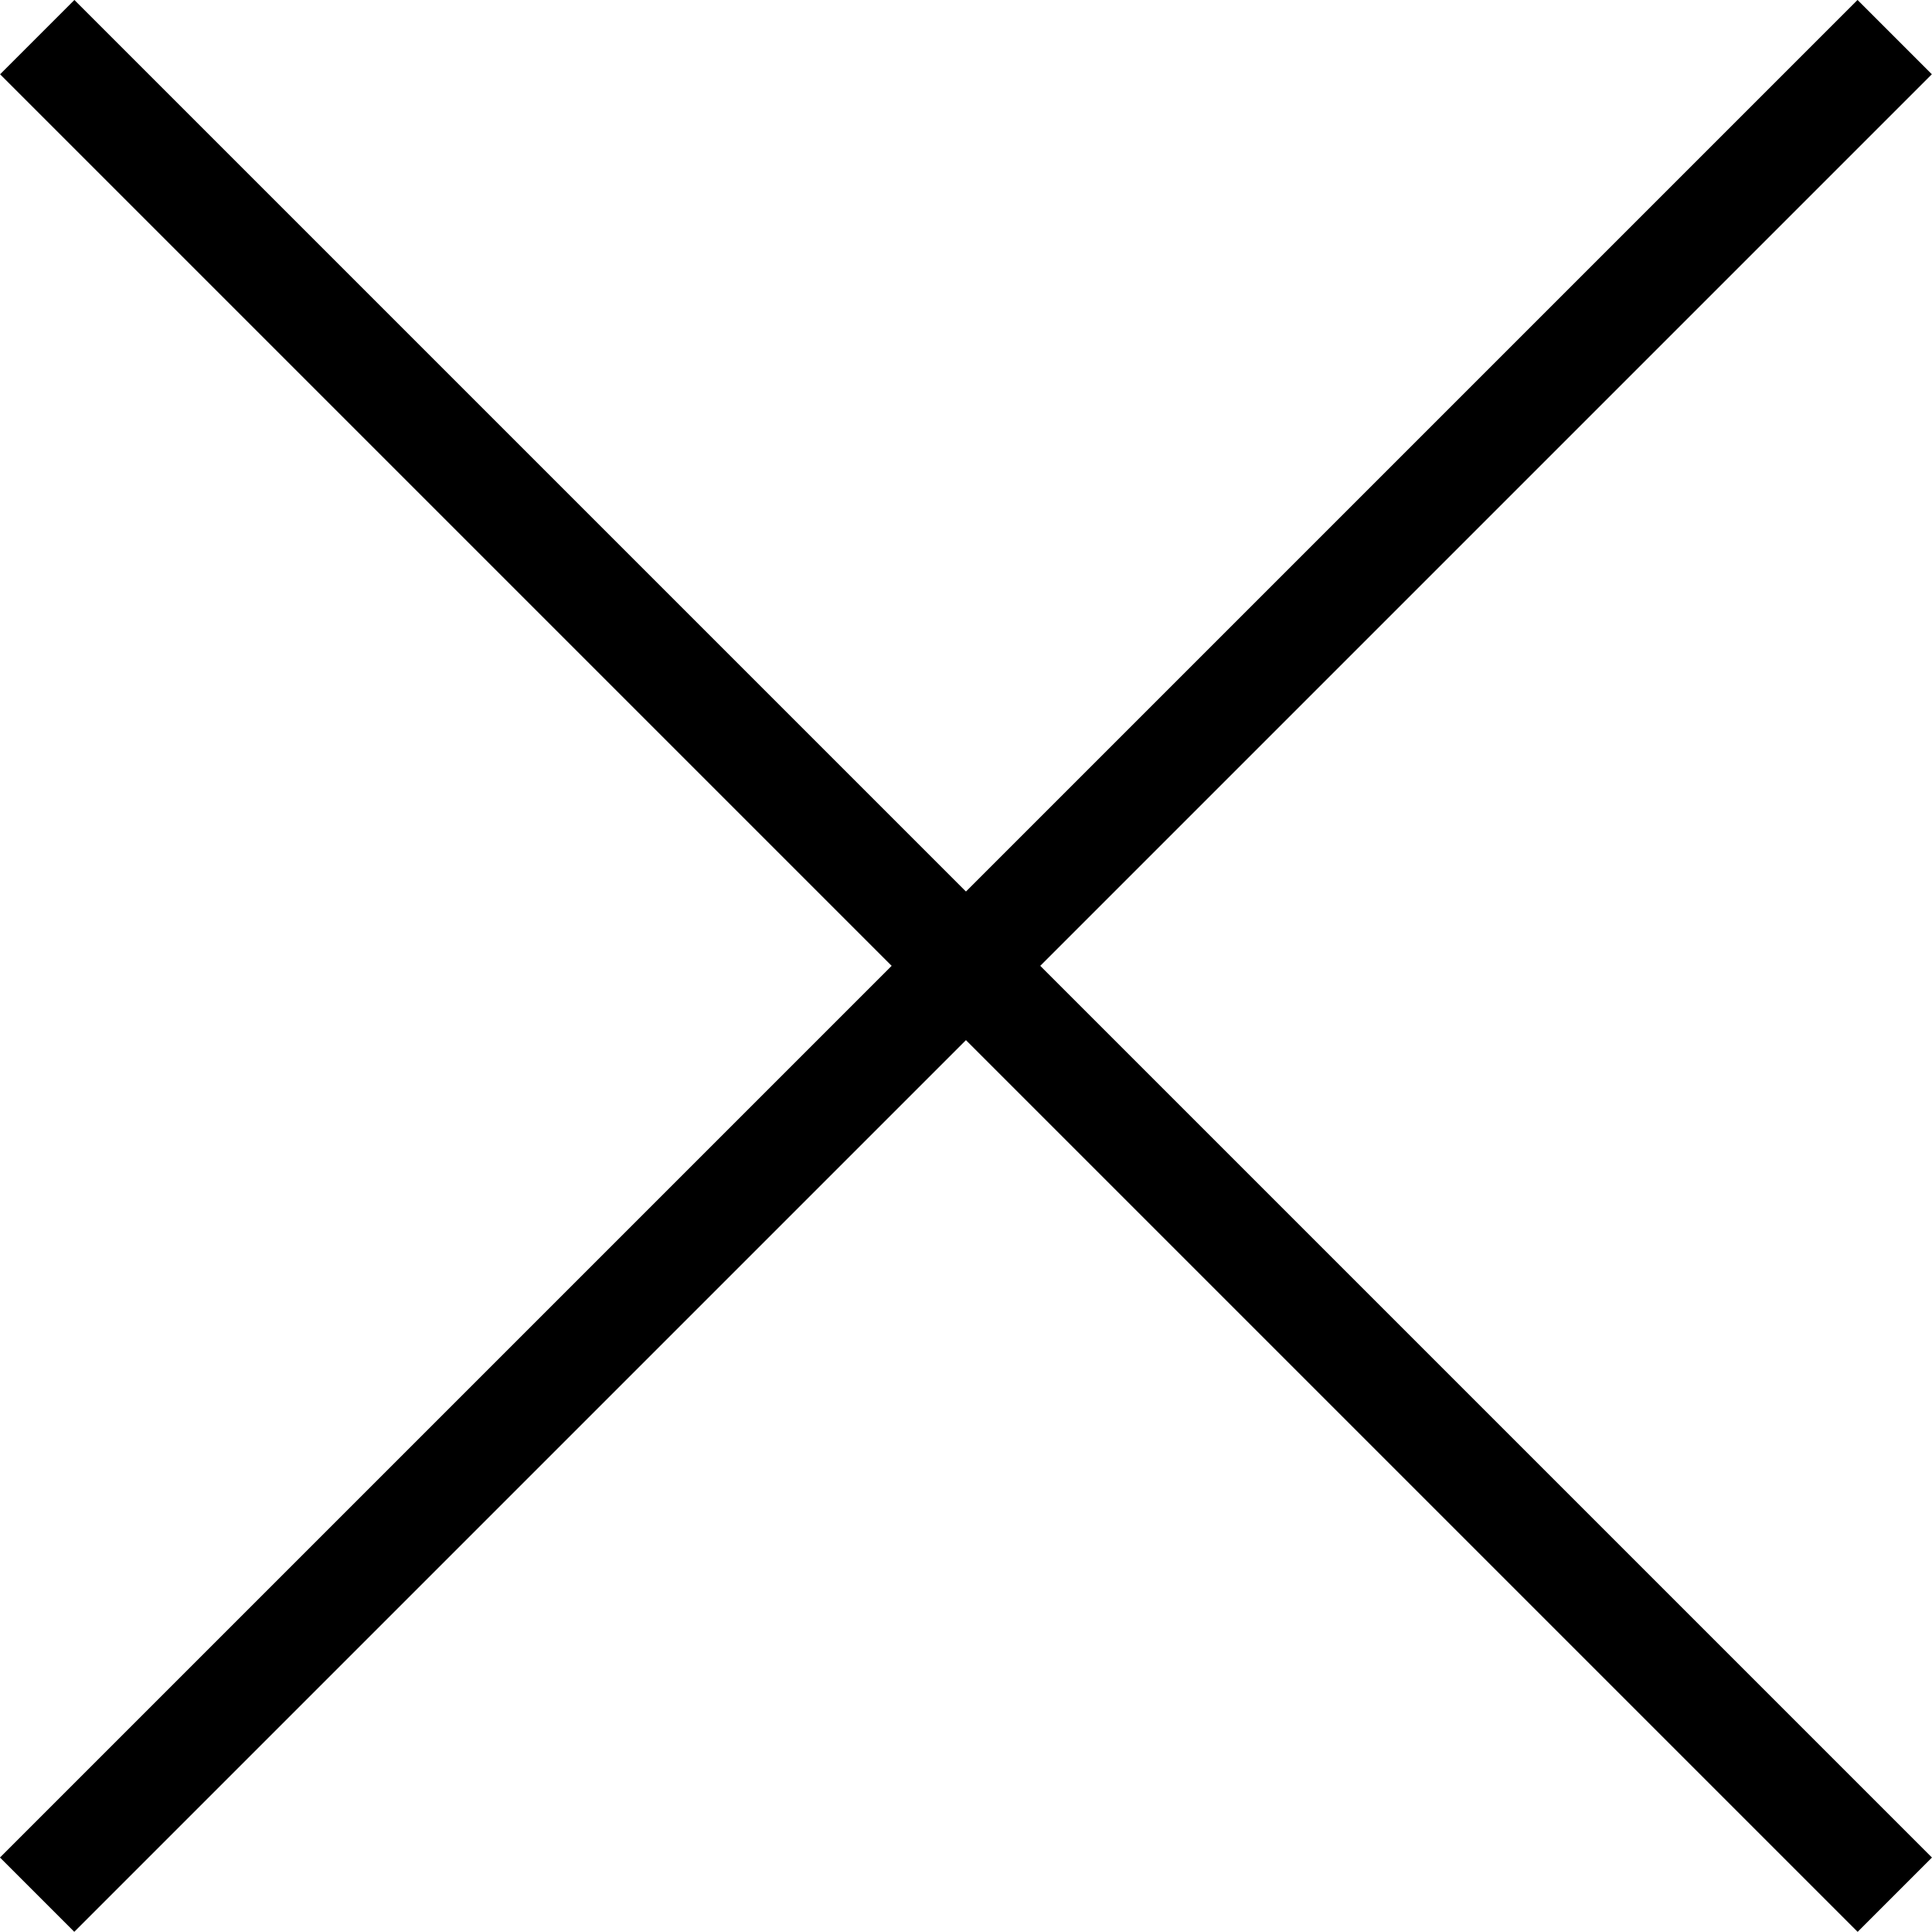
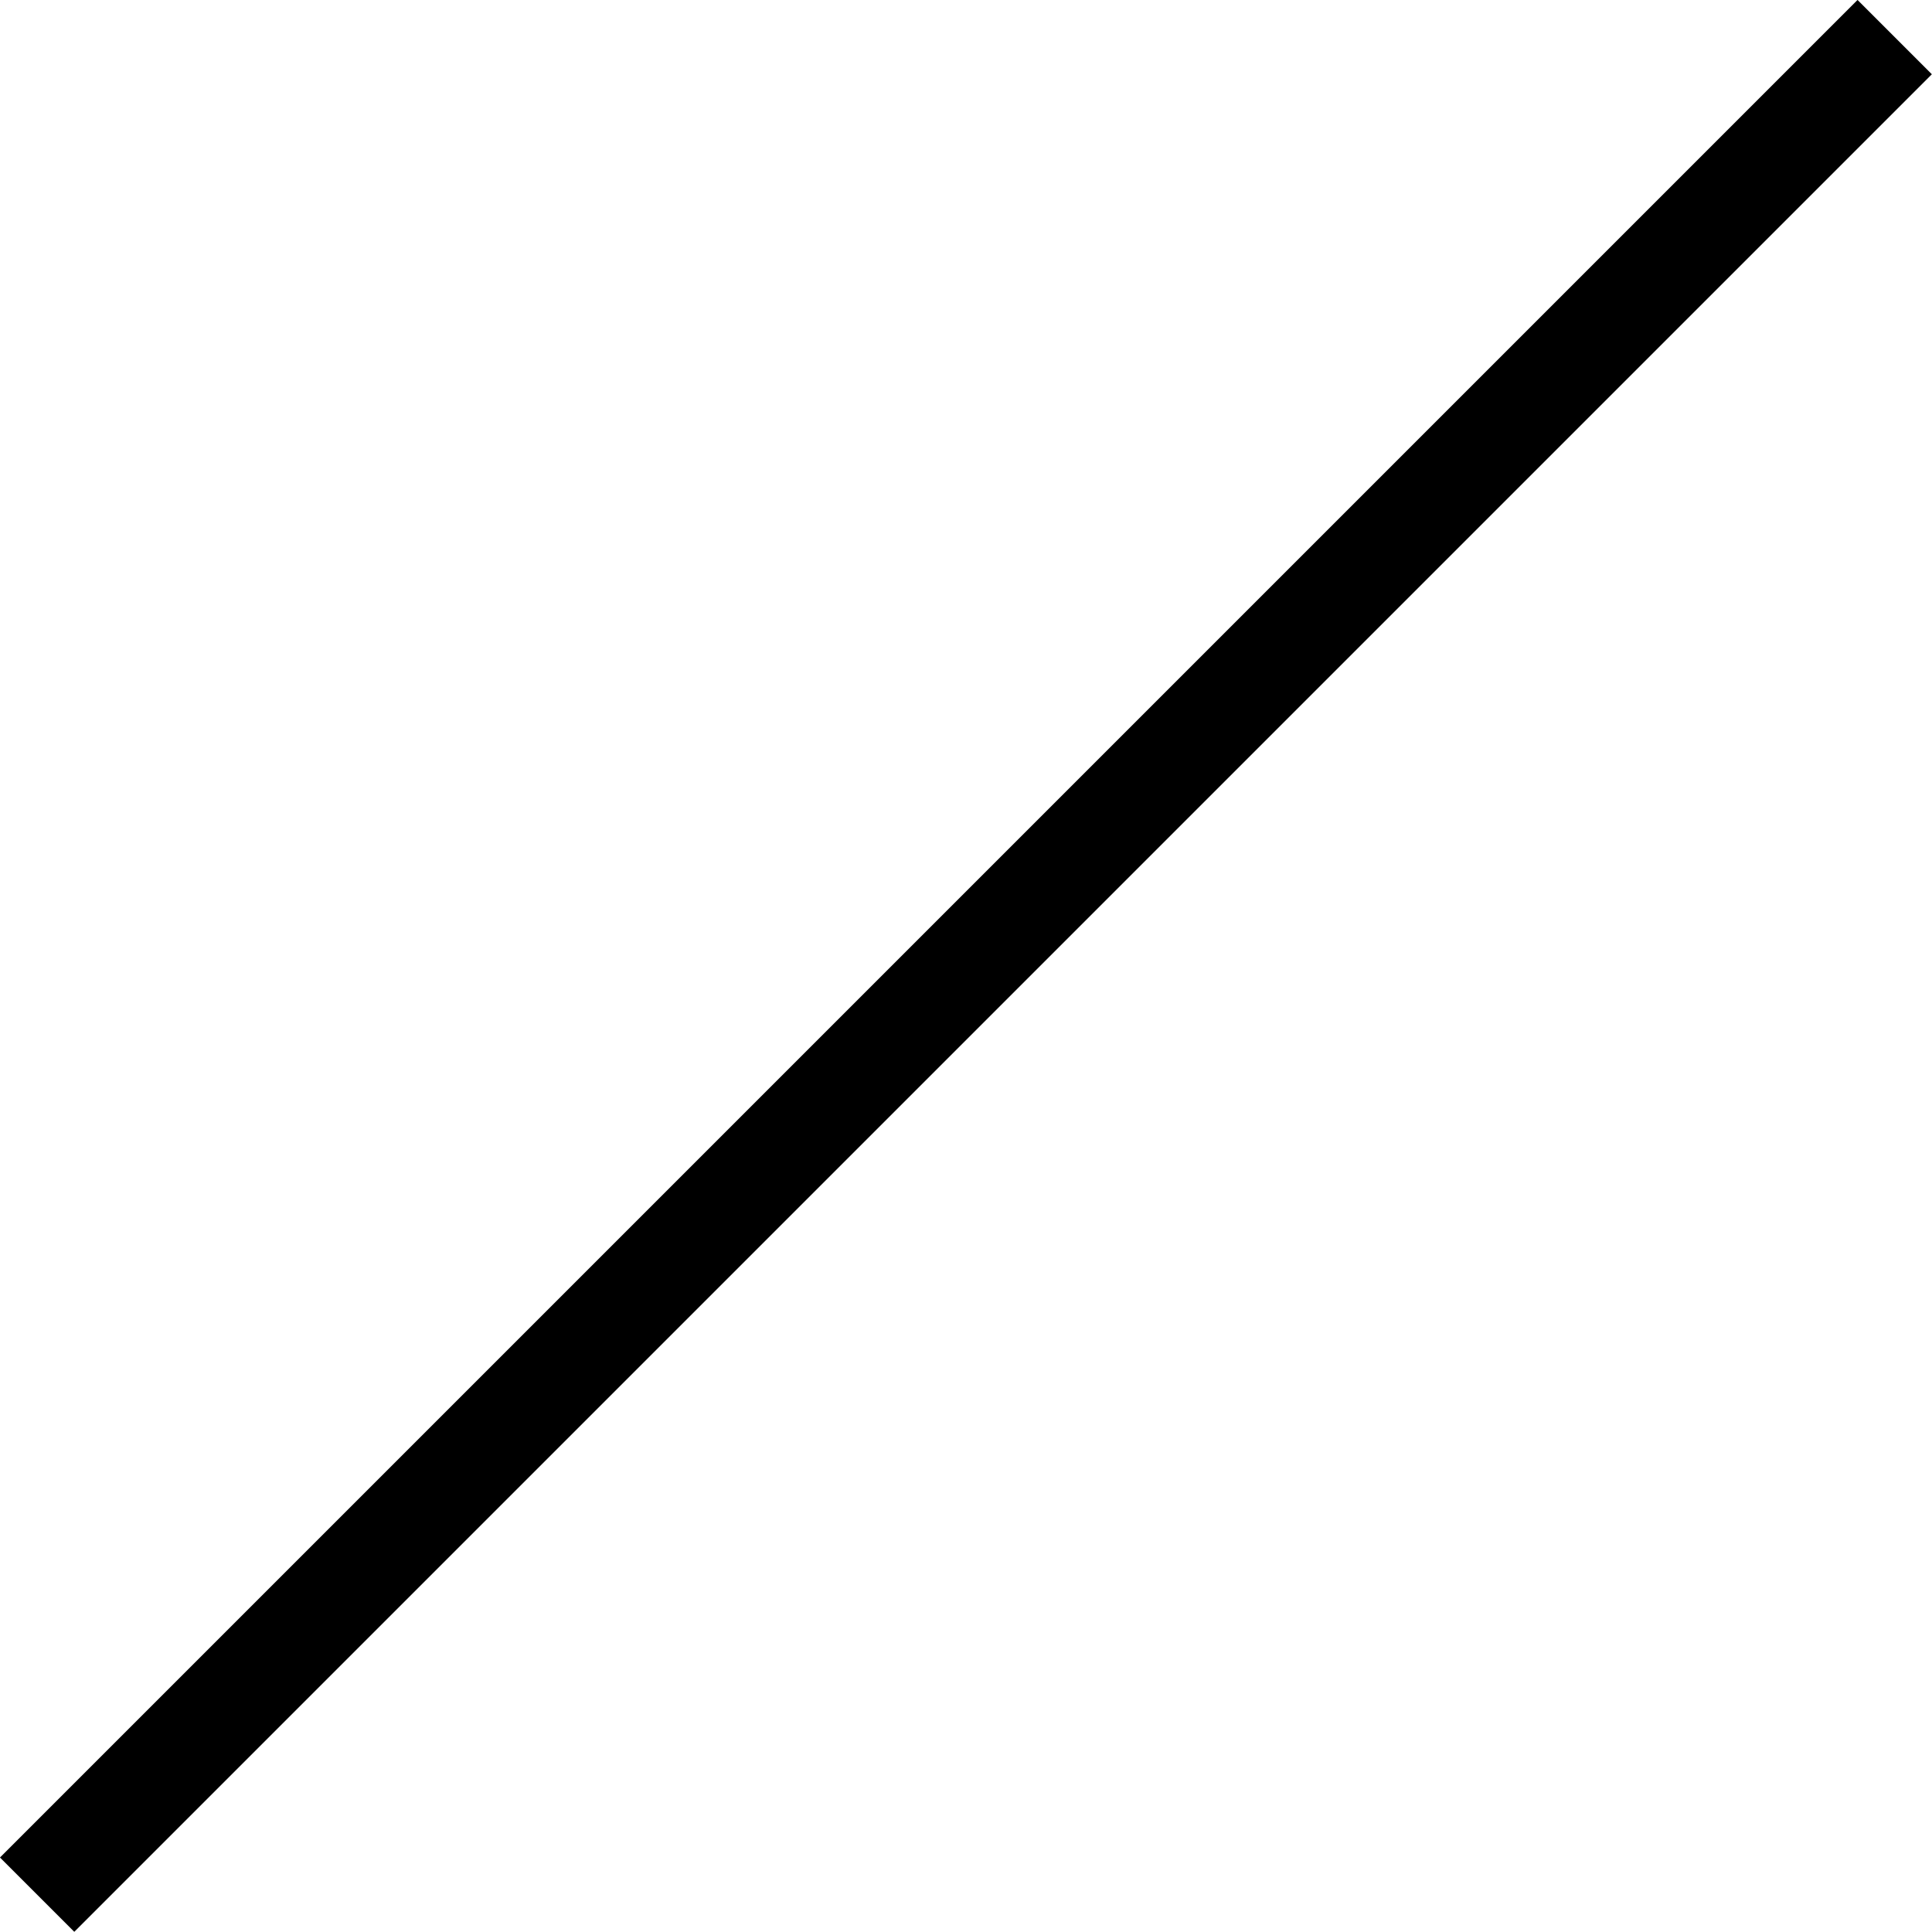
<svg xmlns="http://www.w3.org/2000/svg" width="18.386" height="18.385" viewBox="0 0 18.386 18.385">
  <g id="Raggruppa_209" data-name="Raggruppa 209" transform="translate(-1291.308 -193.808)">
    <line id="Linea_80" data-name="Linea 80" y2="25" transform="translate(1309.339 194.161) rotate(45)" fill="none" stroke="#000" stroke-width="1" />
-     <line id="Linea_81" data-name="Linea 81" y1="25" transform="translate(1309.34 211.839) rotate(135)" fill="none" stroke="#000" stroke-width="1" />
  </g>
</svg>